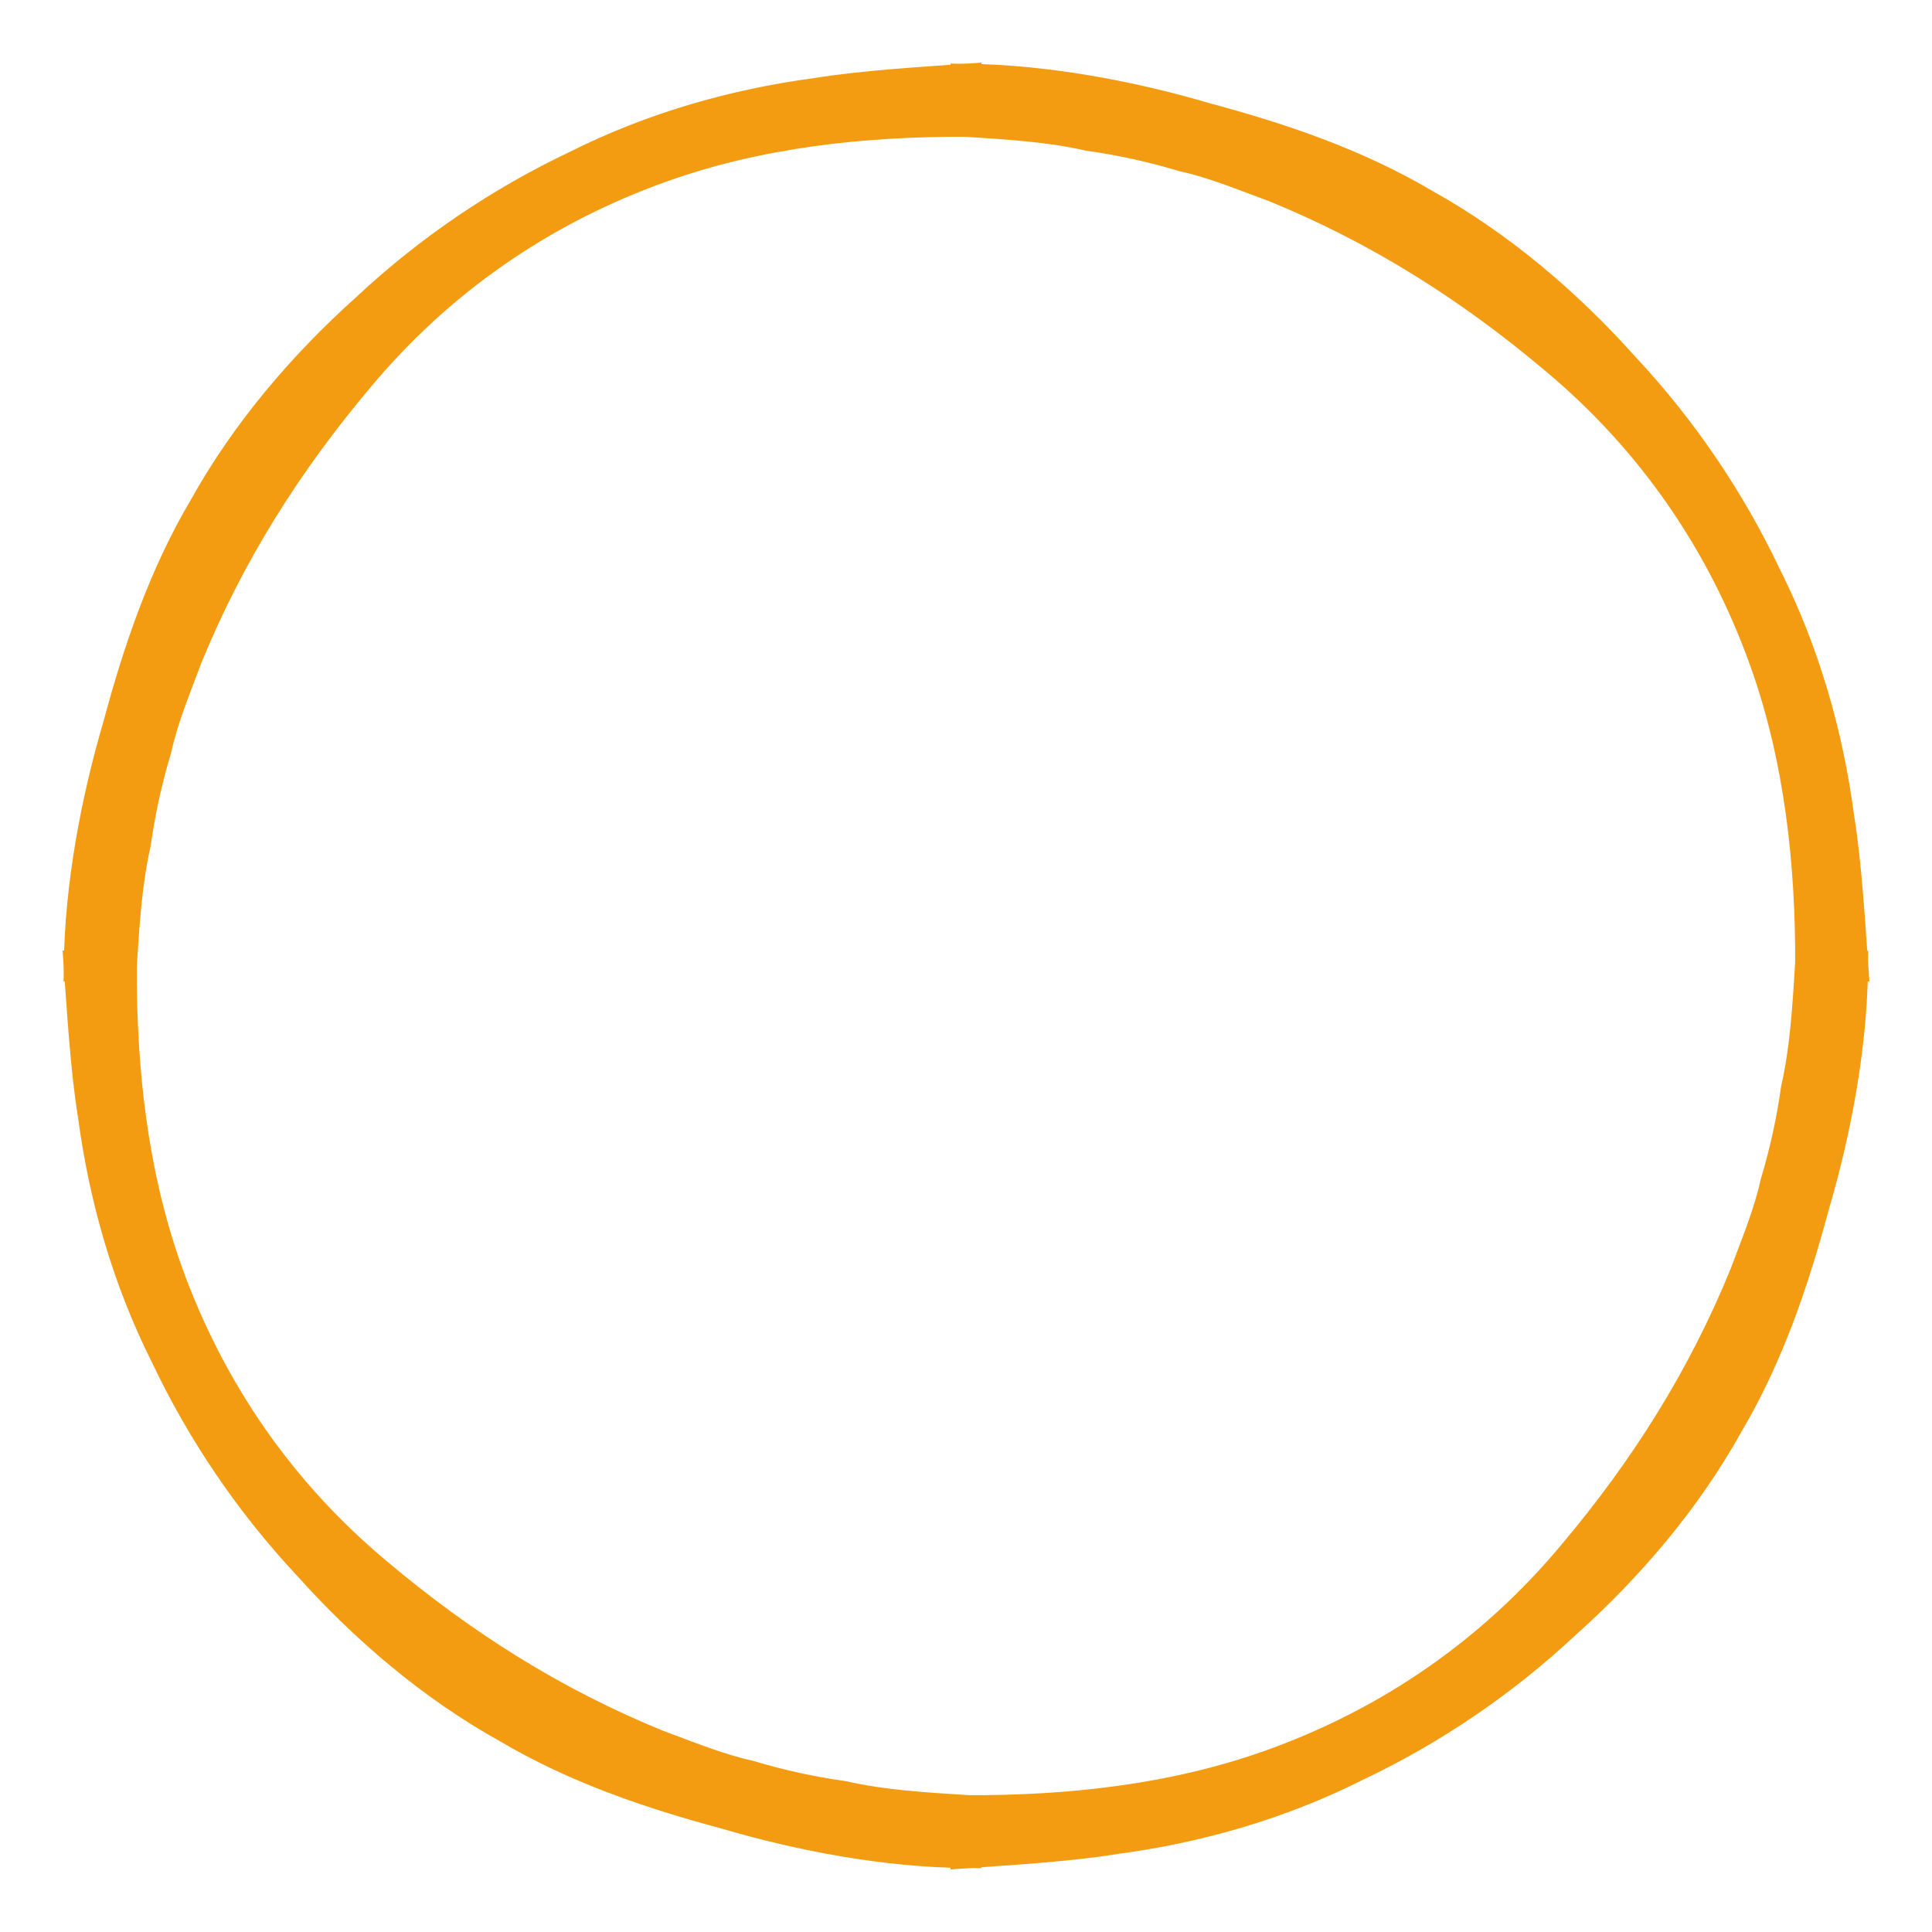
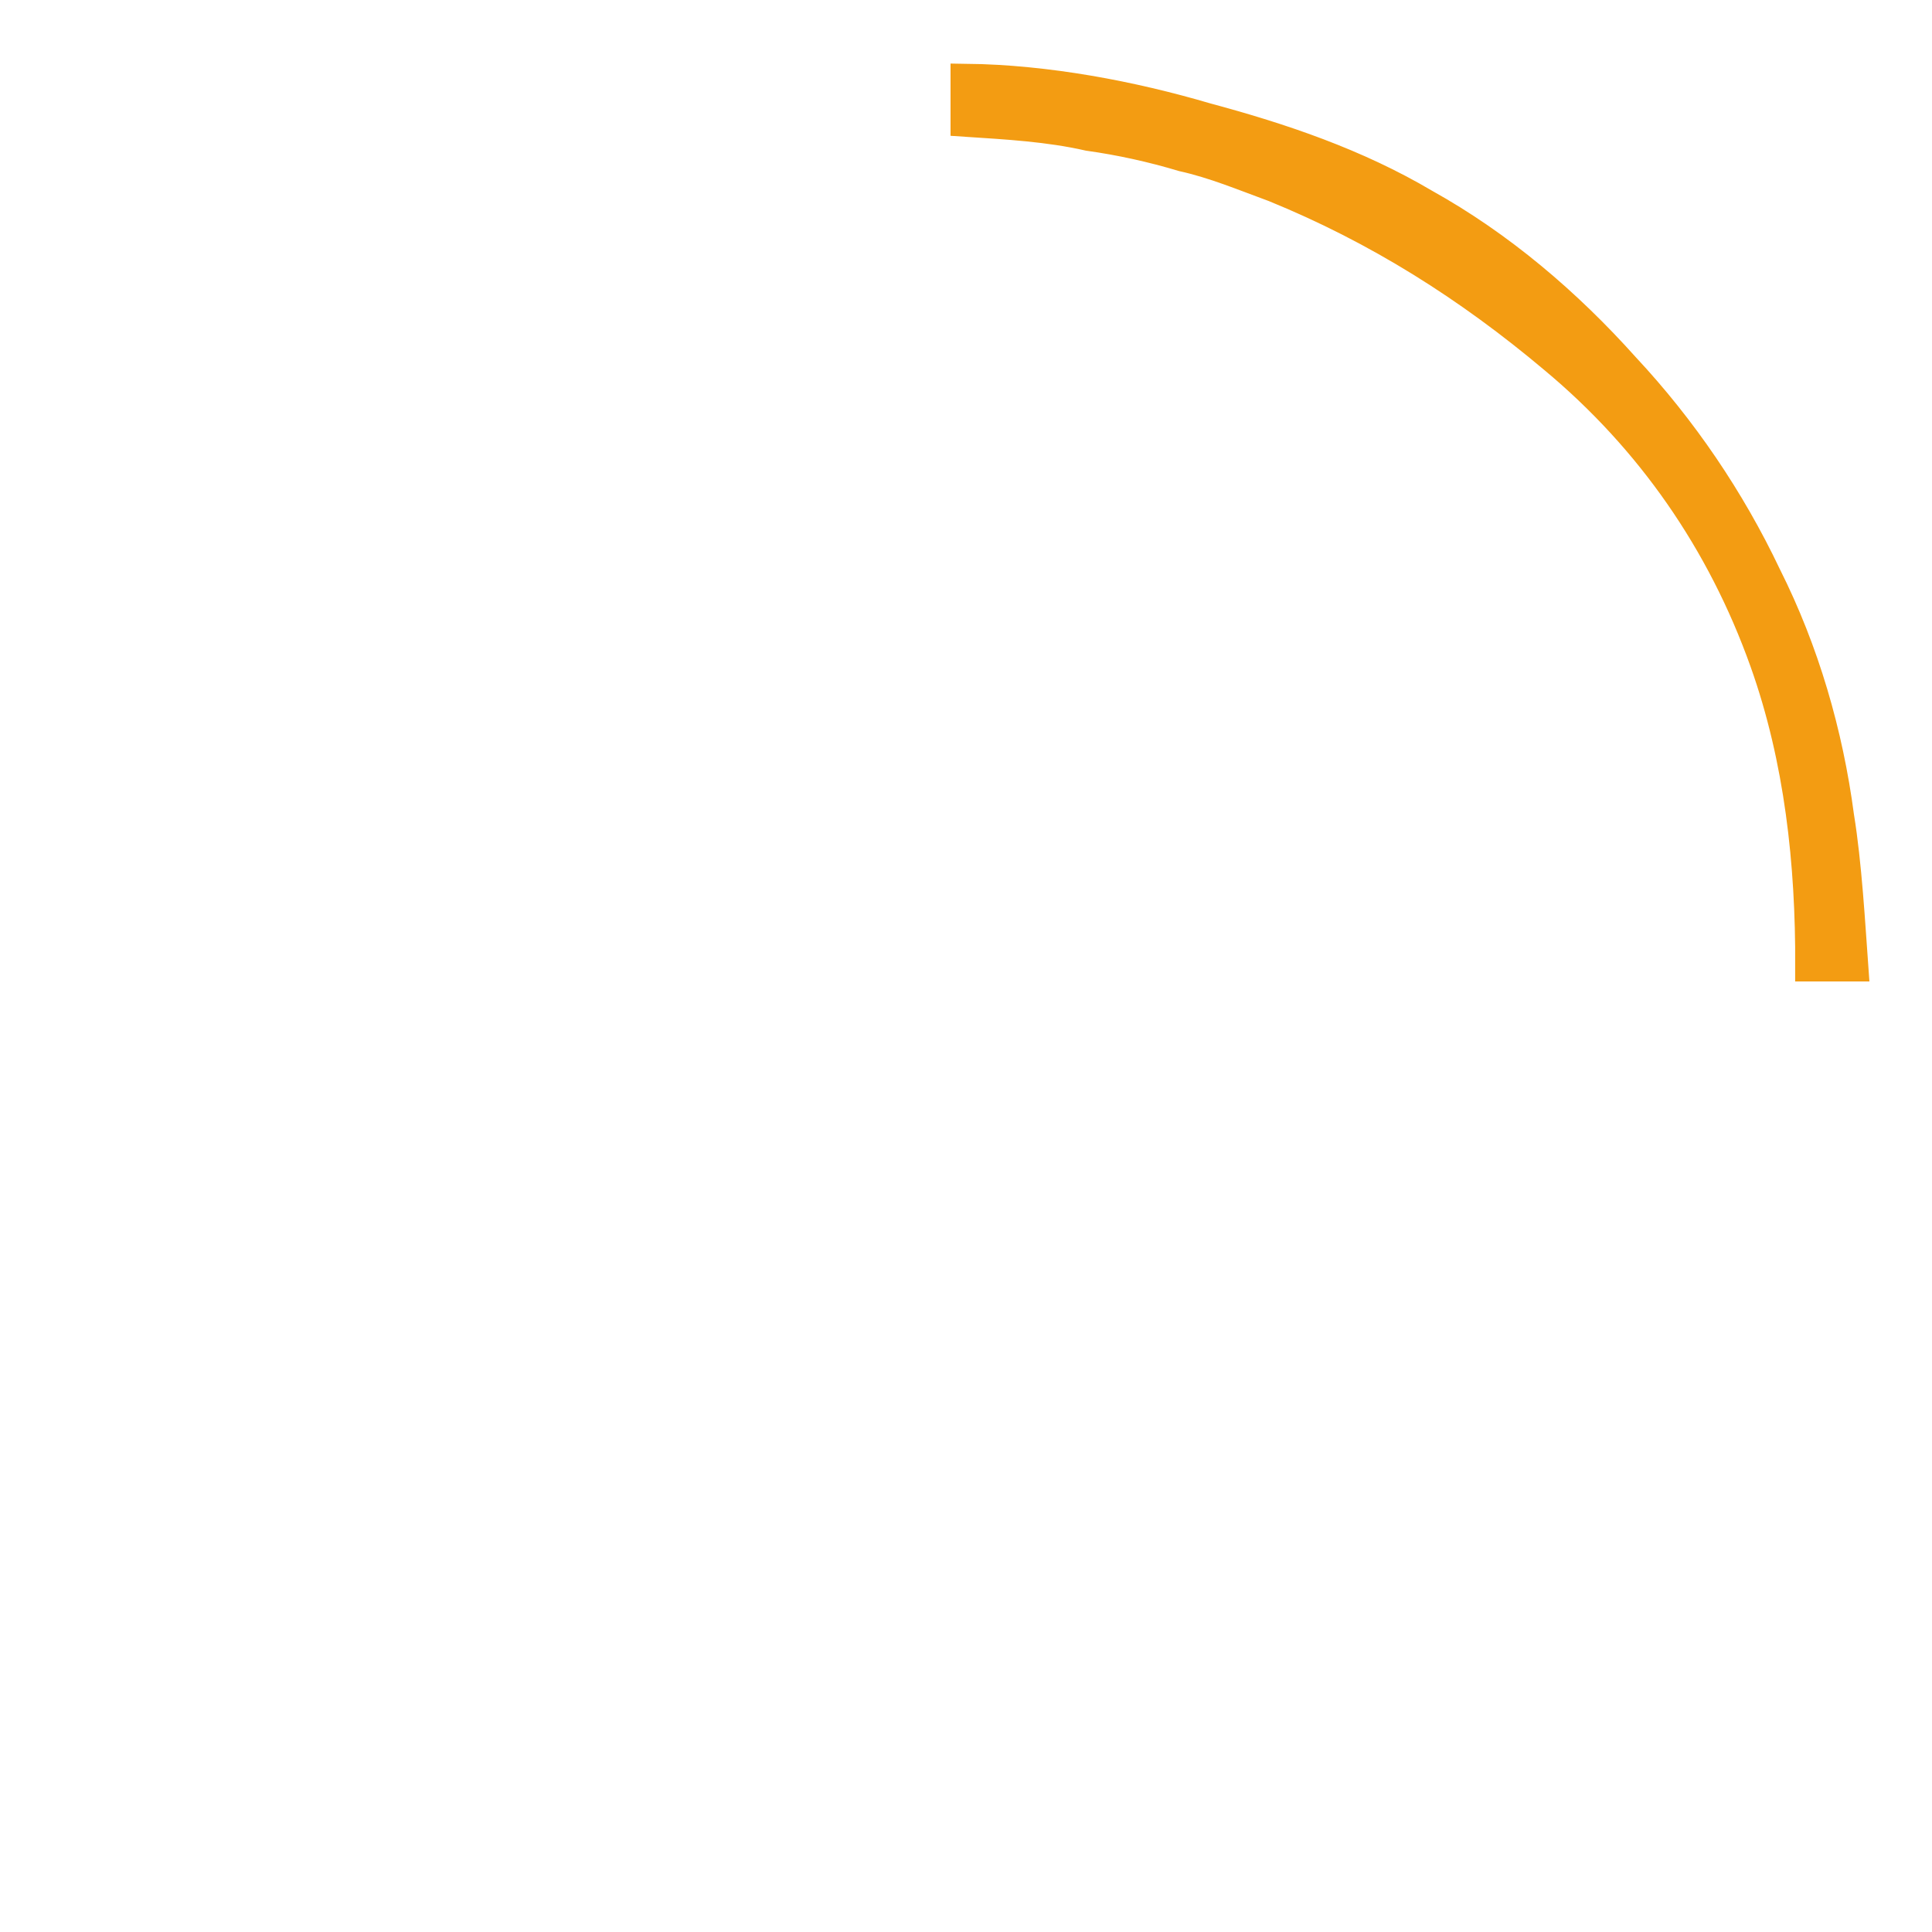
<svg xmlns="http://www.w3.org/2000/svg" version="1.1" id="Laag_1" x="0px" y="0px" viewBox="0 0 1000 1000" style="enable-background:new 0 0 1000 1000;" xml:space="preserve">
  <style type="text/css">
	.st0{fill:#F39C12;}
	.st1{fill:#F39C12;stroke:#F39C12;stroke-width:16;stroke-miterlimit:10;}
</style>
  <g>
    <g>
-       <path class="st1" d="M577.2,951.7c43.1-5.7,85.6-18,124.6-37.6c39.4-18.7,76-43.5,108-73.4c33.2-29.7,62.8-64.4,84.5-103.4    c20.9-35.3,34-74,44.5-113.1c11.3-38.4,19.7-82.2,20.1-124.1h-21.8c-1.4,21.3-2.6,42.9-7.3,63.5c-2.3,16.5-5.9,32.8-10.7,48.8    c-3.6,16.3-10.1,31.7-15.9,47.3c-21.8,53.5-51.6,100.7-88.9,145c-41.6,49.9-94.6,86.8-156.8,109C606.9,931.7,553,937.4,500,937.2    V959C520.7,957.5,552.8,955.7,577.2,951.7z" />
-     </g>
+       </g>
    <g>
-       <path class="st1" d="M48.3,577.2c5.7,43.1,18,85.6,37.6,124.6c18.7,39.4,43.5,76,73.4,108c29.7,33.2,64.4,62.8,103.4,84.5    c35.3,20.9,74,34,113.1,44.5c38.4,11.3,82.2,19.7,124.1,20.1v-21.8c-21.3-1.4-42.9-2.6-63.5-7.3c-16.5-2.3-32.8-5.9-48.8-10.7    c-16.3-3.6-31.7-10.1-47.3-15.8c-53.5-21.8-100.7-51.6-145-88.9c-49.9-41.6-86.8-94.6-109-156.8C68.3,606.9,62.6,553,62.8,500H41    C42.5,520.7,44.3,552.8,48.3,577.2z" />
-     </g>
+       </g>
    <g>
-       <path class="st1" d="M422.8,48.3c-43.1,5.7-85.6,18-124.6,37.6c-39.4,18.7-76,43.5-108,73.4c-33.2,29.7-62.8,64.4-84.5,103.4    c-20.9,35.3-34,74-44.5,113.1C49.9,414.2,41.5,458.1,41,500h21.8c1.4-21.3,2.6-42.9,7.3-63.5c2.3-16.5,5.9-32.8,10.7-48.8    c3.6-16.3,10.1-31.7,15.9-47.3c21.8-53.5,51.6-100.7,88.9-145c41.6-49.9,94.6-86.8,156.8-109C393.1,68.3,447,62.6,500,62.8V41    C479.3,42.5,447.2,44.3,422.8,48.3z" />
-     </g>
+       </g>
    <g>
      <path class="st1" d="M951.7,422.8c-5.7-43.1-18-85.6-37.6-124.6c-18.7-39.4-43.5-76-73.4-108c-29.7-33.2-64.4-62.8-103.4-84.5    c-35.3-20.9-74-34-113.1-44.5C585.8,49.9,541.9,41.5,500,41v21.8c21.3,1.4,42.9,2.6,63.5,7.3c16.5,2.3,32.8,5.9,48.8,10.7    c16.3,3.6,31.7,10.1,47.3,15.8c53.5,21.8,100.7,51.6,145,88.9c49.9,41.6,86.8,94.6,109,156.8c18.1,50.8,23.8,104.7,23.6,157.7H959    C957.5,479.3,955.7,447.2,951.7,422.8z" />
    </g>
  </g>
</svg>